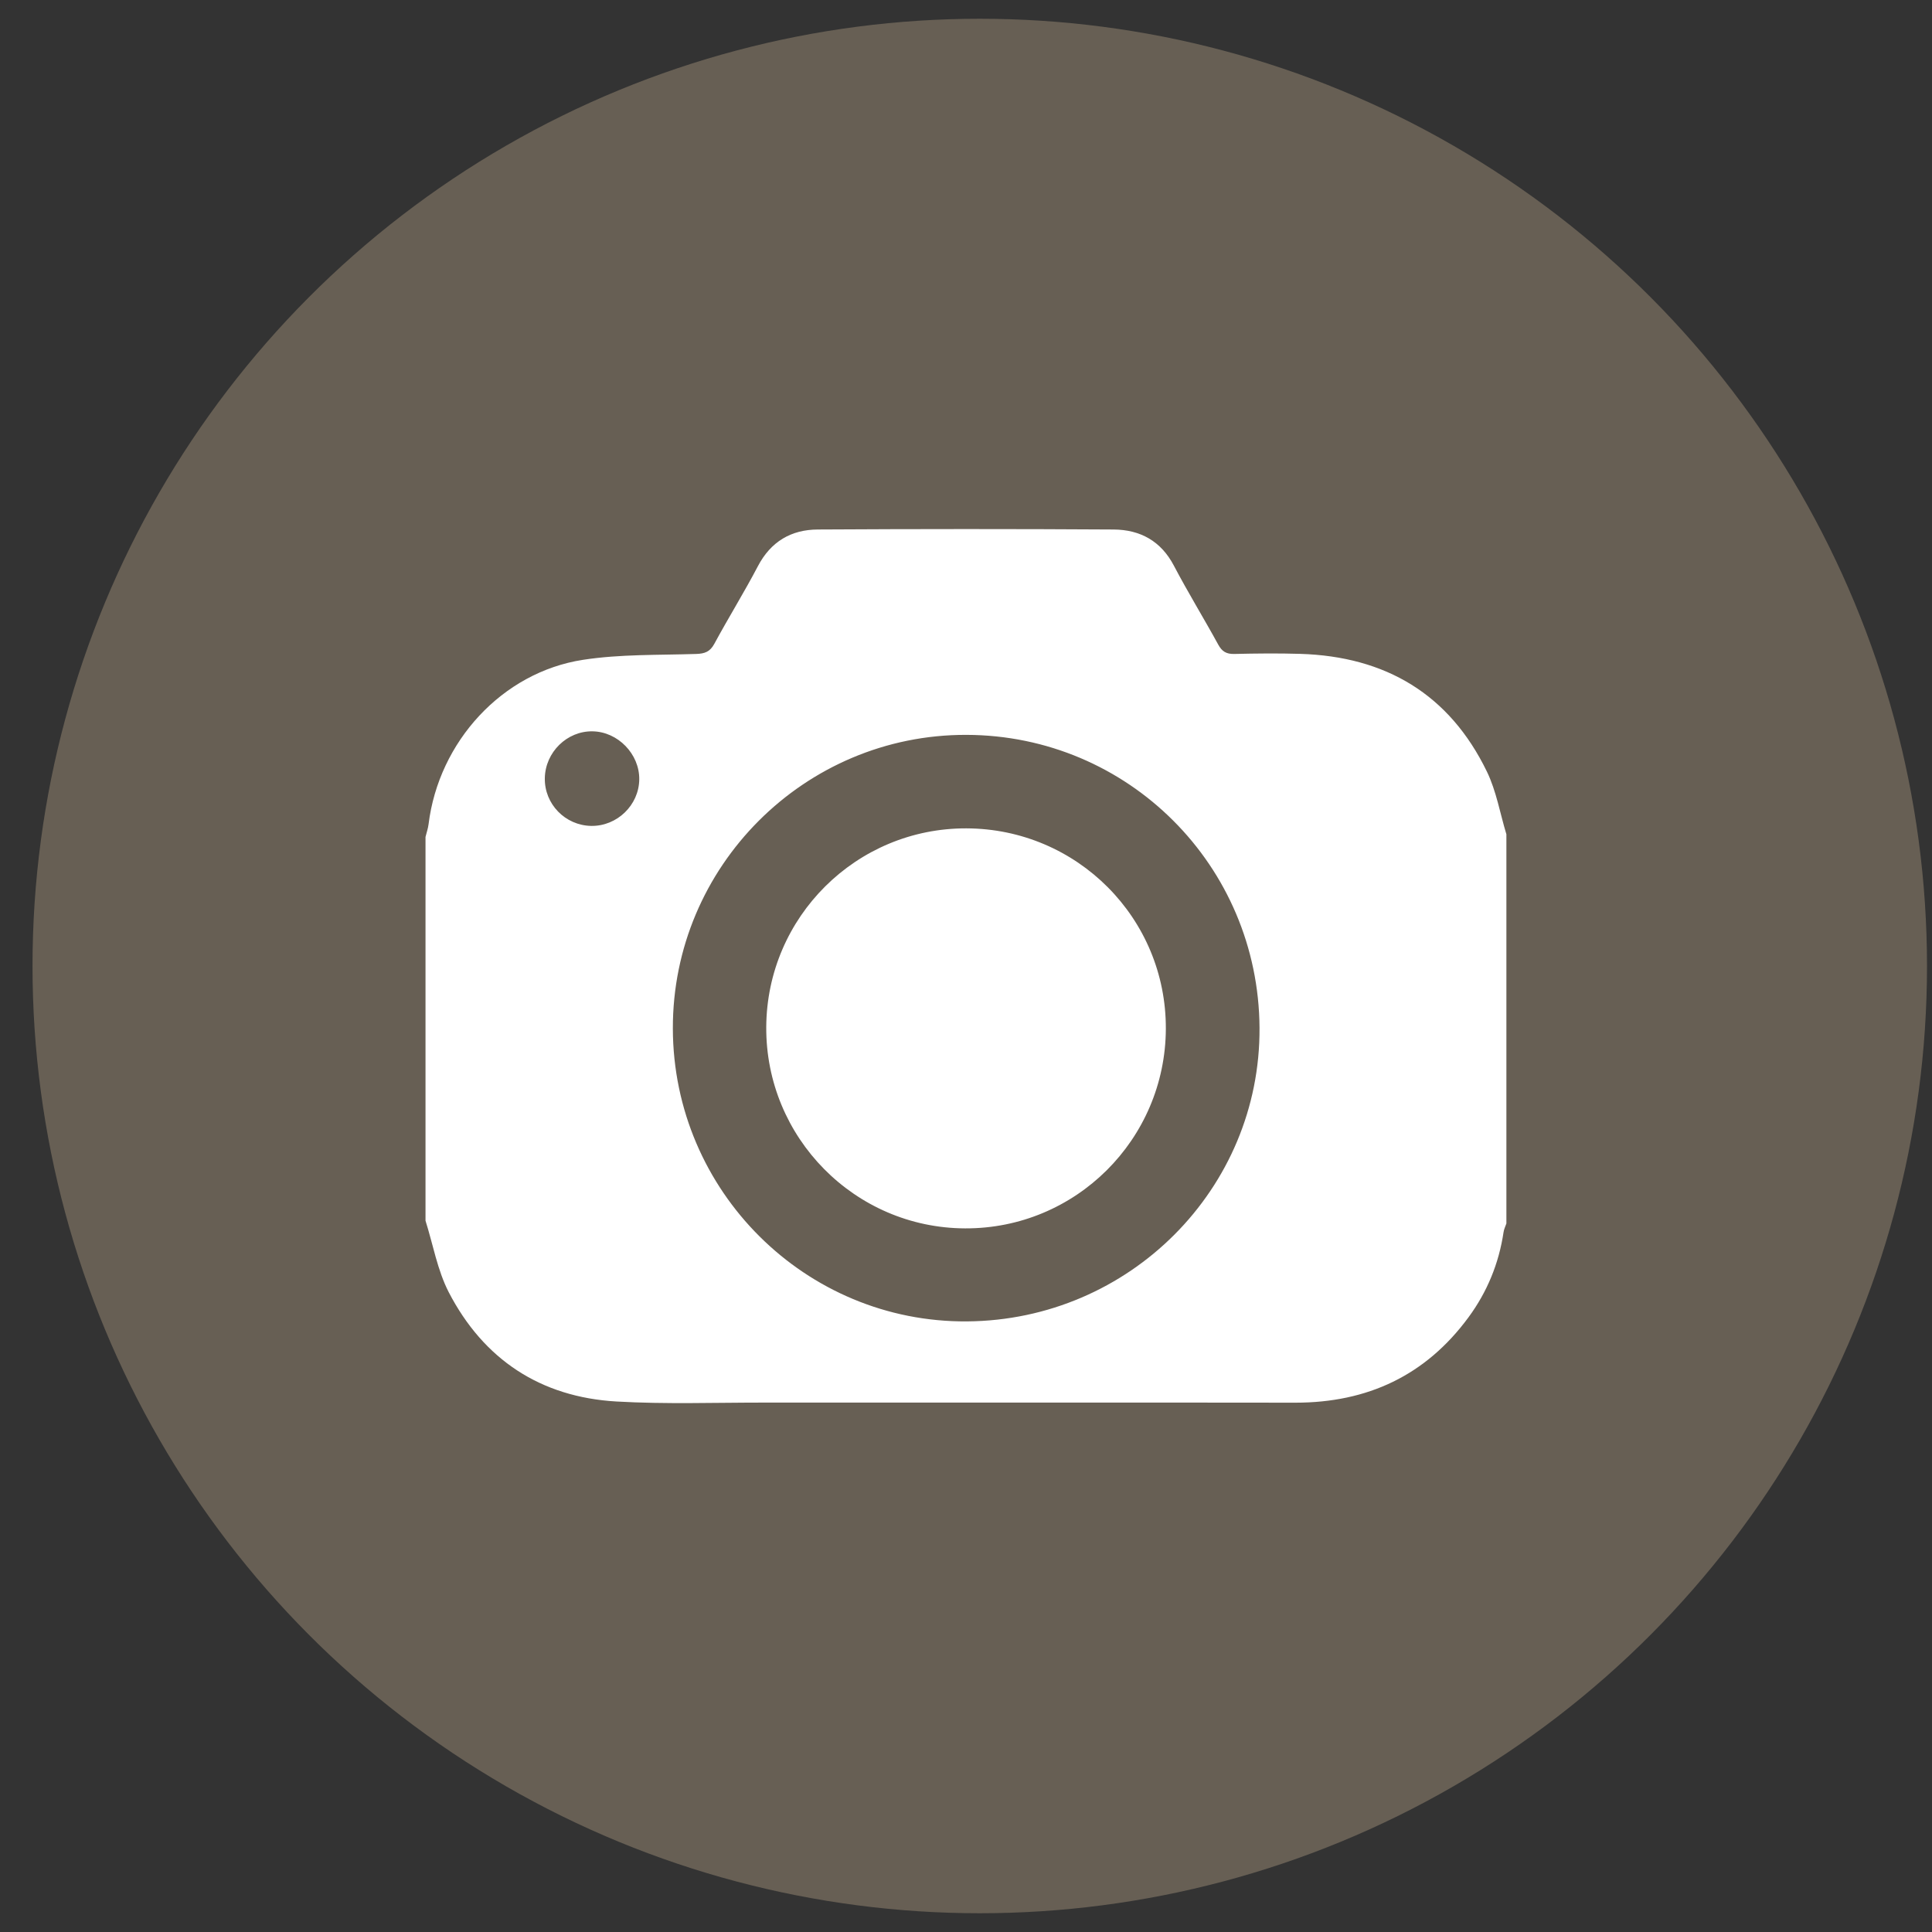
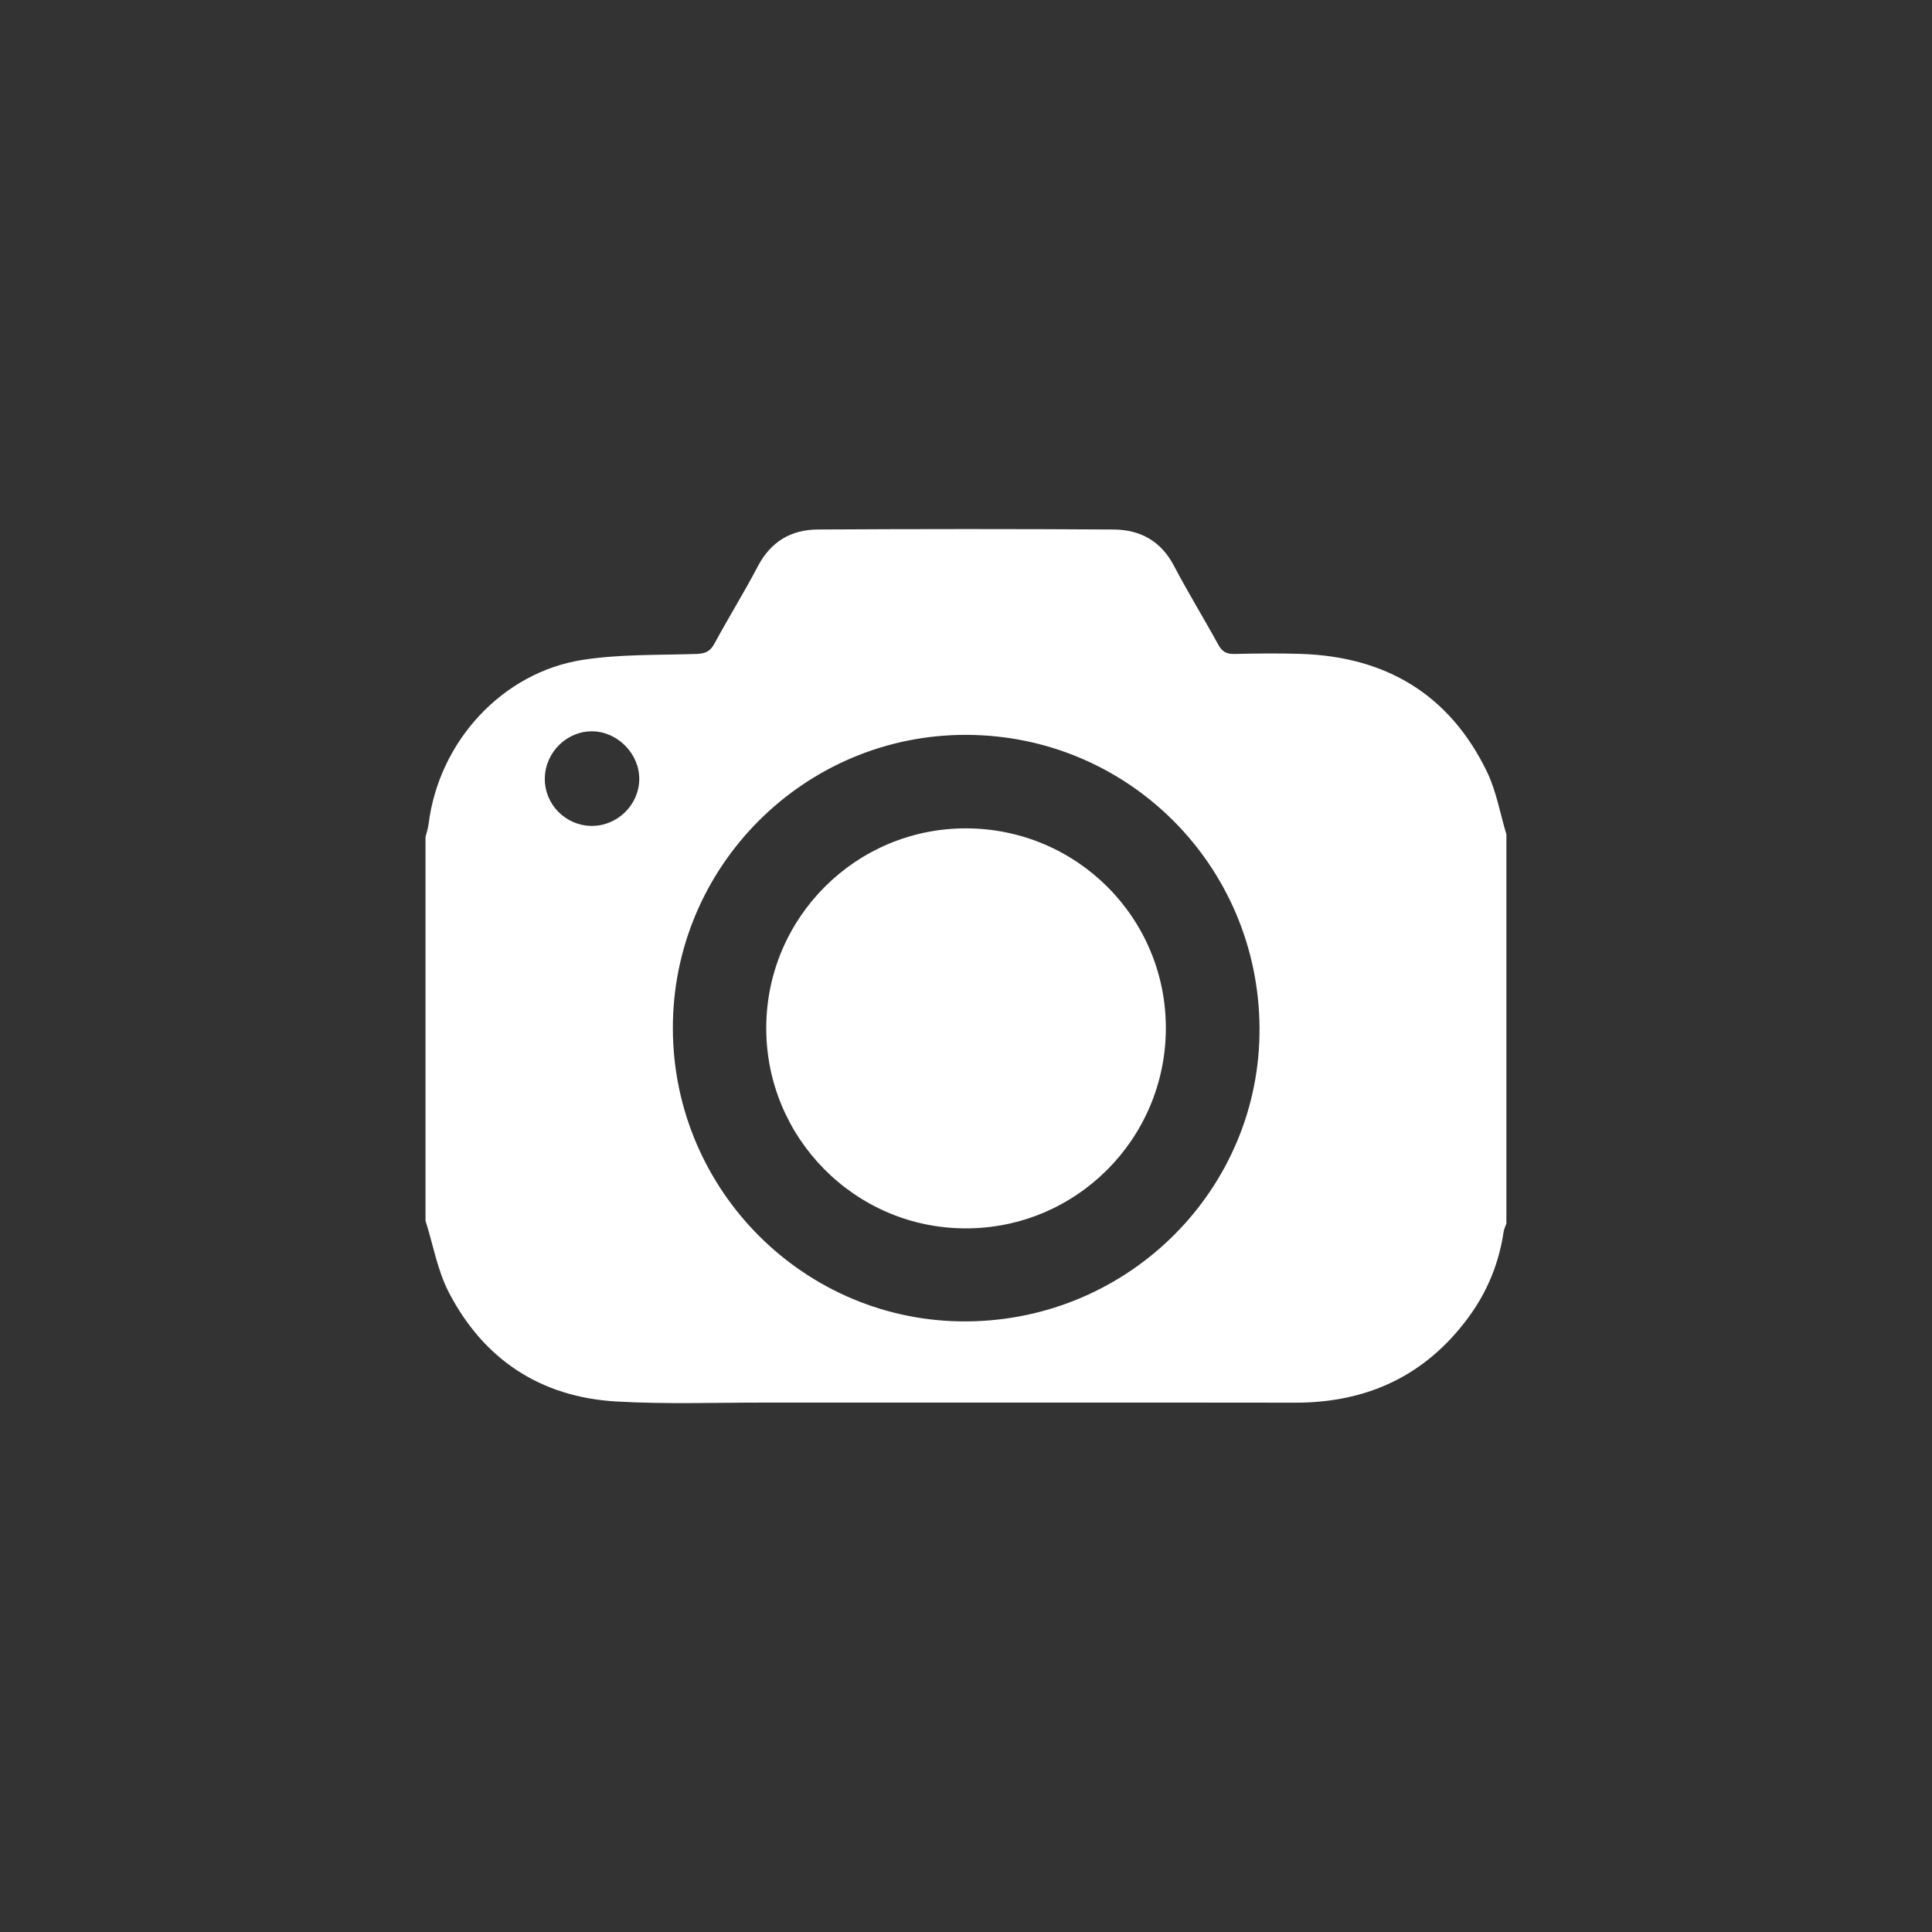
<svg xmlns="http://www.w3.org/2000/svg" version="1.1" id="Layer_1" x="0px" y="0px" width="41px" height="41px" viewBox="0 0 41 41" enable-background="new 0 0 41 41" xml:space="preserve">
  <rect x="0" y="0" width="41" height="41" fill="#333333" stroke="none" />
  <g>
-     <circle fill="#675F54" cx="20.792" cy="20.5" r="20.102" />
    <path fill="#FFFFFF" d="M9.03,25.905c0-2.715,0-5.43,0-8.144c0.022-0.091,0.054-0.18,0.065-0.271   c0.215-1.748,1.561-3.225,3.28-3.488c0.788-0.121,1.598-0.098,2.399-0.124c0.181-0.006,0.293-0.045,0.385-0.215   c0.299-0.554,0.633-1.091,0.925-1.648c0.274-0.523,0.707-0.776,1.272-0.778c2.093-0.012,4.187-0.013,6.278,0   c0.561,0.004,1.004,0.243,1.279,0.77c0.297,0.566,0.633,1.112,0.94,1.673c0.079,0.145,0.171,0.201,0.337,0.198   c0.468-0.011,0.937-0.016,1.404-0.002c1.81,0.055,3.164,0.856,3.961,2.5c0.2,0.413,0.278,0.885,0.413,1.329   c0,2.753,0,5.506,0,8.259c-0.021,0.061-0.051,0.12-0.06,0.183c-0.099,0.665-0.348,1.27-0.744,1.808   c-0.909,1.236-2.145,1.812-3.672,1.812c-3.753-0.005-7.506-0.001-11.259-0.002c-1.051-0.001-2.104,0.037-3.15-0.023   c-1.612-0.093-2.821-0.891-3.562-2.323C9.282,26.952,9.19,26.411,9.03,25.905z M26.729,21.812   c-0.021-3.444-2.788-6.209-6.221-6.217c-3.436-0.009-6.237,2.795-6.229,6.233c0.008,3.448,2.815,6.241,6.245,6.214   C23.971,28.015,26.75,25.225,26.729,21.812z M13.566,16.541c0.007-0.538-0.452-1.012-0.99-1.021   c-0.542-0.01-1.004,0.442-1.014,0.992c-0.011,0.55,0.432,1.006,0.985,1.015C13.095,17.535,13.559,17.087,13.566,16.541z    M20.507,17.579c-2.333-0.006-4.232,1.88-4.246,4.215c-0.014,2.347,1.88,4.266,4.22,4.274c2.343,0.01,4.25-1.886,4.26-4.234   C24.751,19.487,22.858,17.586,20.507,17.579z" />
  </g>
</svg>